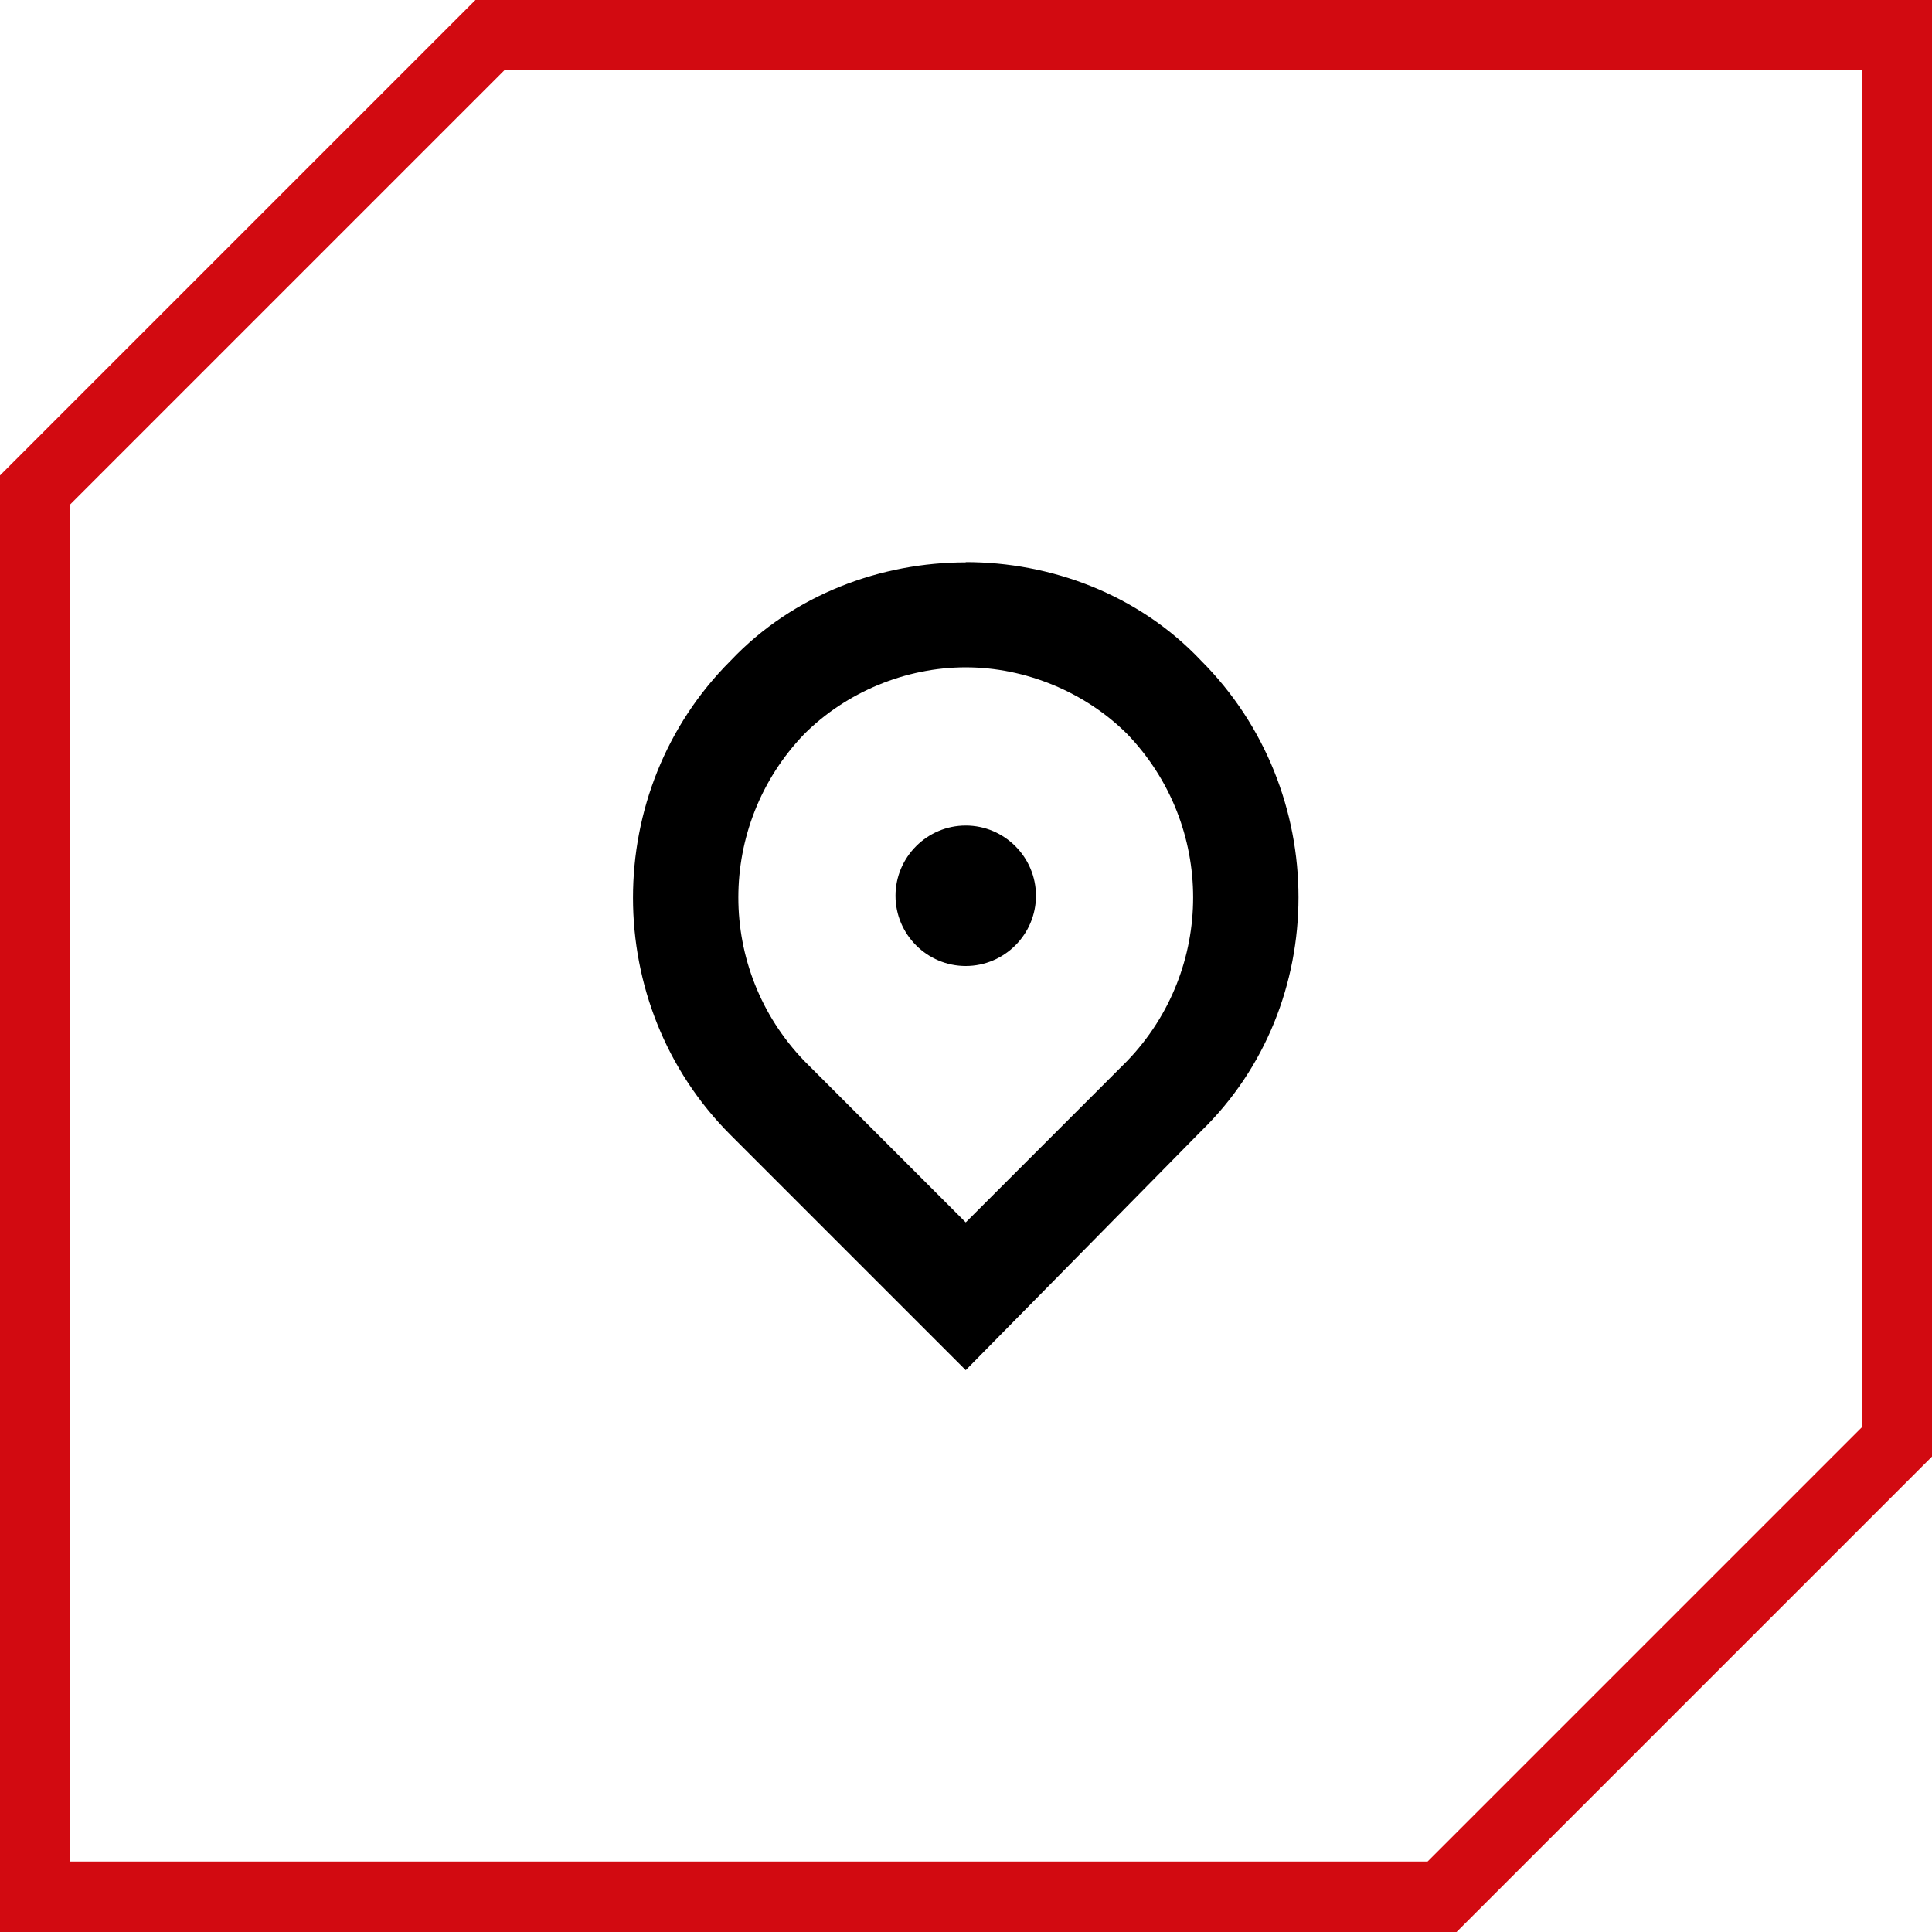
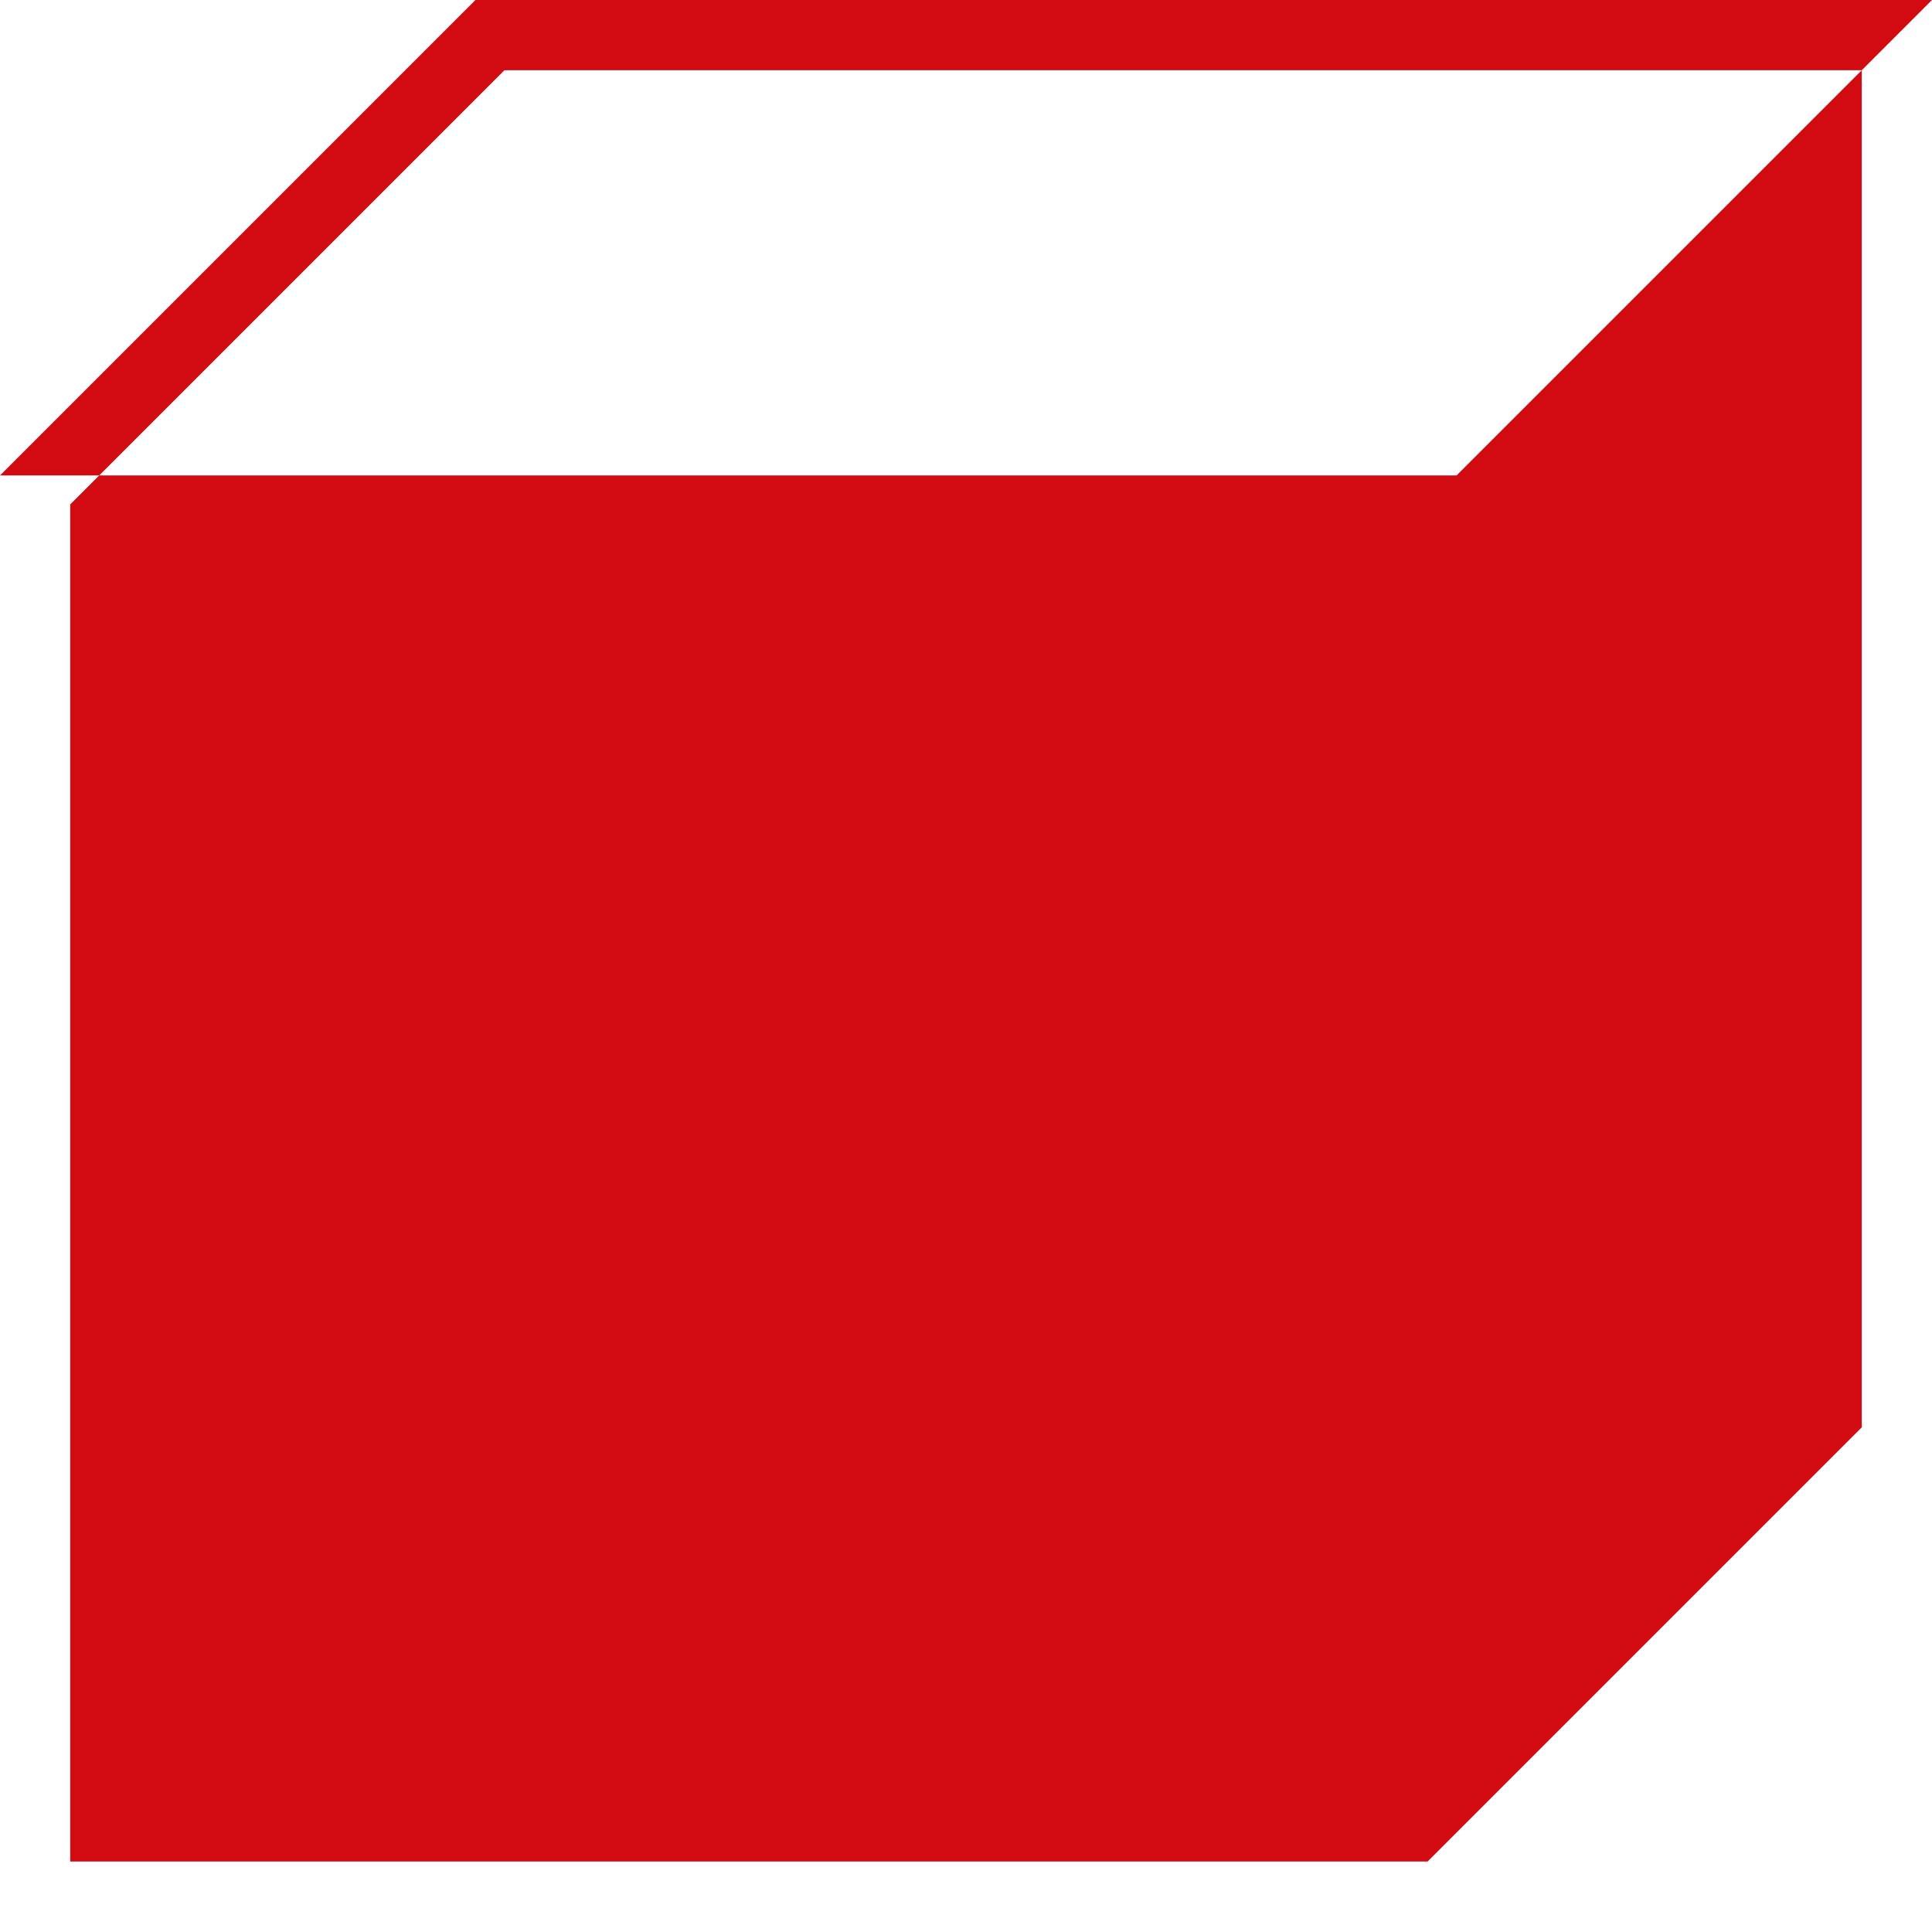
<svg xmlns="http://www.w3.org/2000/svg" id="Layer_2" data-name="Layer 2" width="74" height="74" viewBox="0 0 74 74">
  <defs>
    <style>
      .cls-1 {
        fill: #d20a11;
      }

      .cls-2 {
        fill-rule: evenodd;
      }
    </style>
  </defs>
  <g id="bg">
    <g>
-       <path class="cls-1" d="M71.31,2.69v51.98l-16.63,16.63H2.69V19.32L19.32,2.69h51.98M74,0H18.21L0,18.21v55.79h55.79l18.21-18.21V0h0Z" />
-       <path class="cls-2" d="M36.99,21.53c3.23,0,6.59,1.21,9.01,3.77,4.98,4.98,4.98,13.19,0,18.03l-9.01,9.15-9.01-9.01c-4.98-4.98-4.98-13.19,0-18.16,2.42-2.56,5.79-3.77,9.01-3.77ZM36.99,46.82l6.19-6.19c3.36-3.5,3.36-9.01,0-12.51-1.61-1.61-3.9-2.56-6.19-2.56s-4.57.94-6.19,2.56c-3.36,3.5-3.36,9.01,0,12.51l6.19,6.19ZM39.68,34.31c0,1.48-1.21,2.69-2.69,2.69s-2.69-1.21-2.69-2.69,1.21-2.69,2.69-2.69,2.69,1.21,2.69,2.69Z" />
+       <path class="cls-1" d="M71.31,2.69v51.98l-16.63,16.63H2.69V19.32L19.32,2.69h51.98M74,0H18.21L0,18.21h55.79l18.21-18.21V0h0Z" />
    </g>
  </g>
</svg>